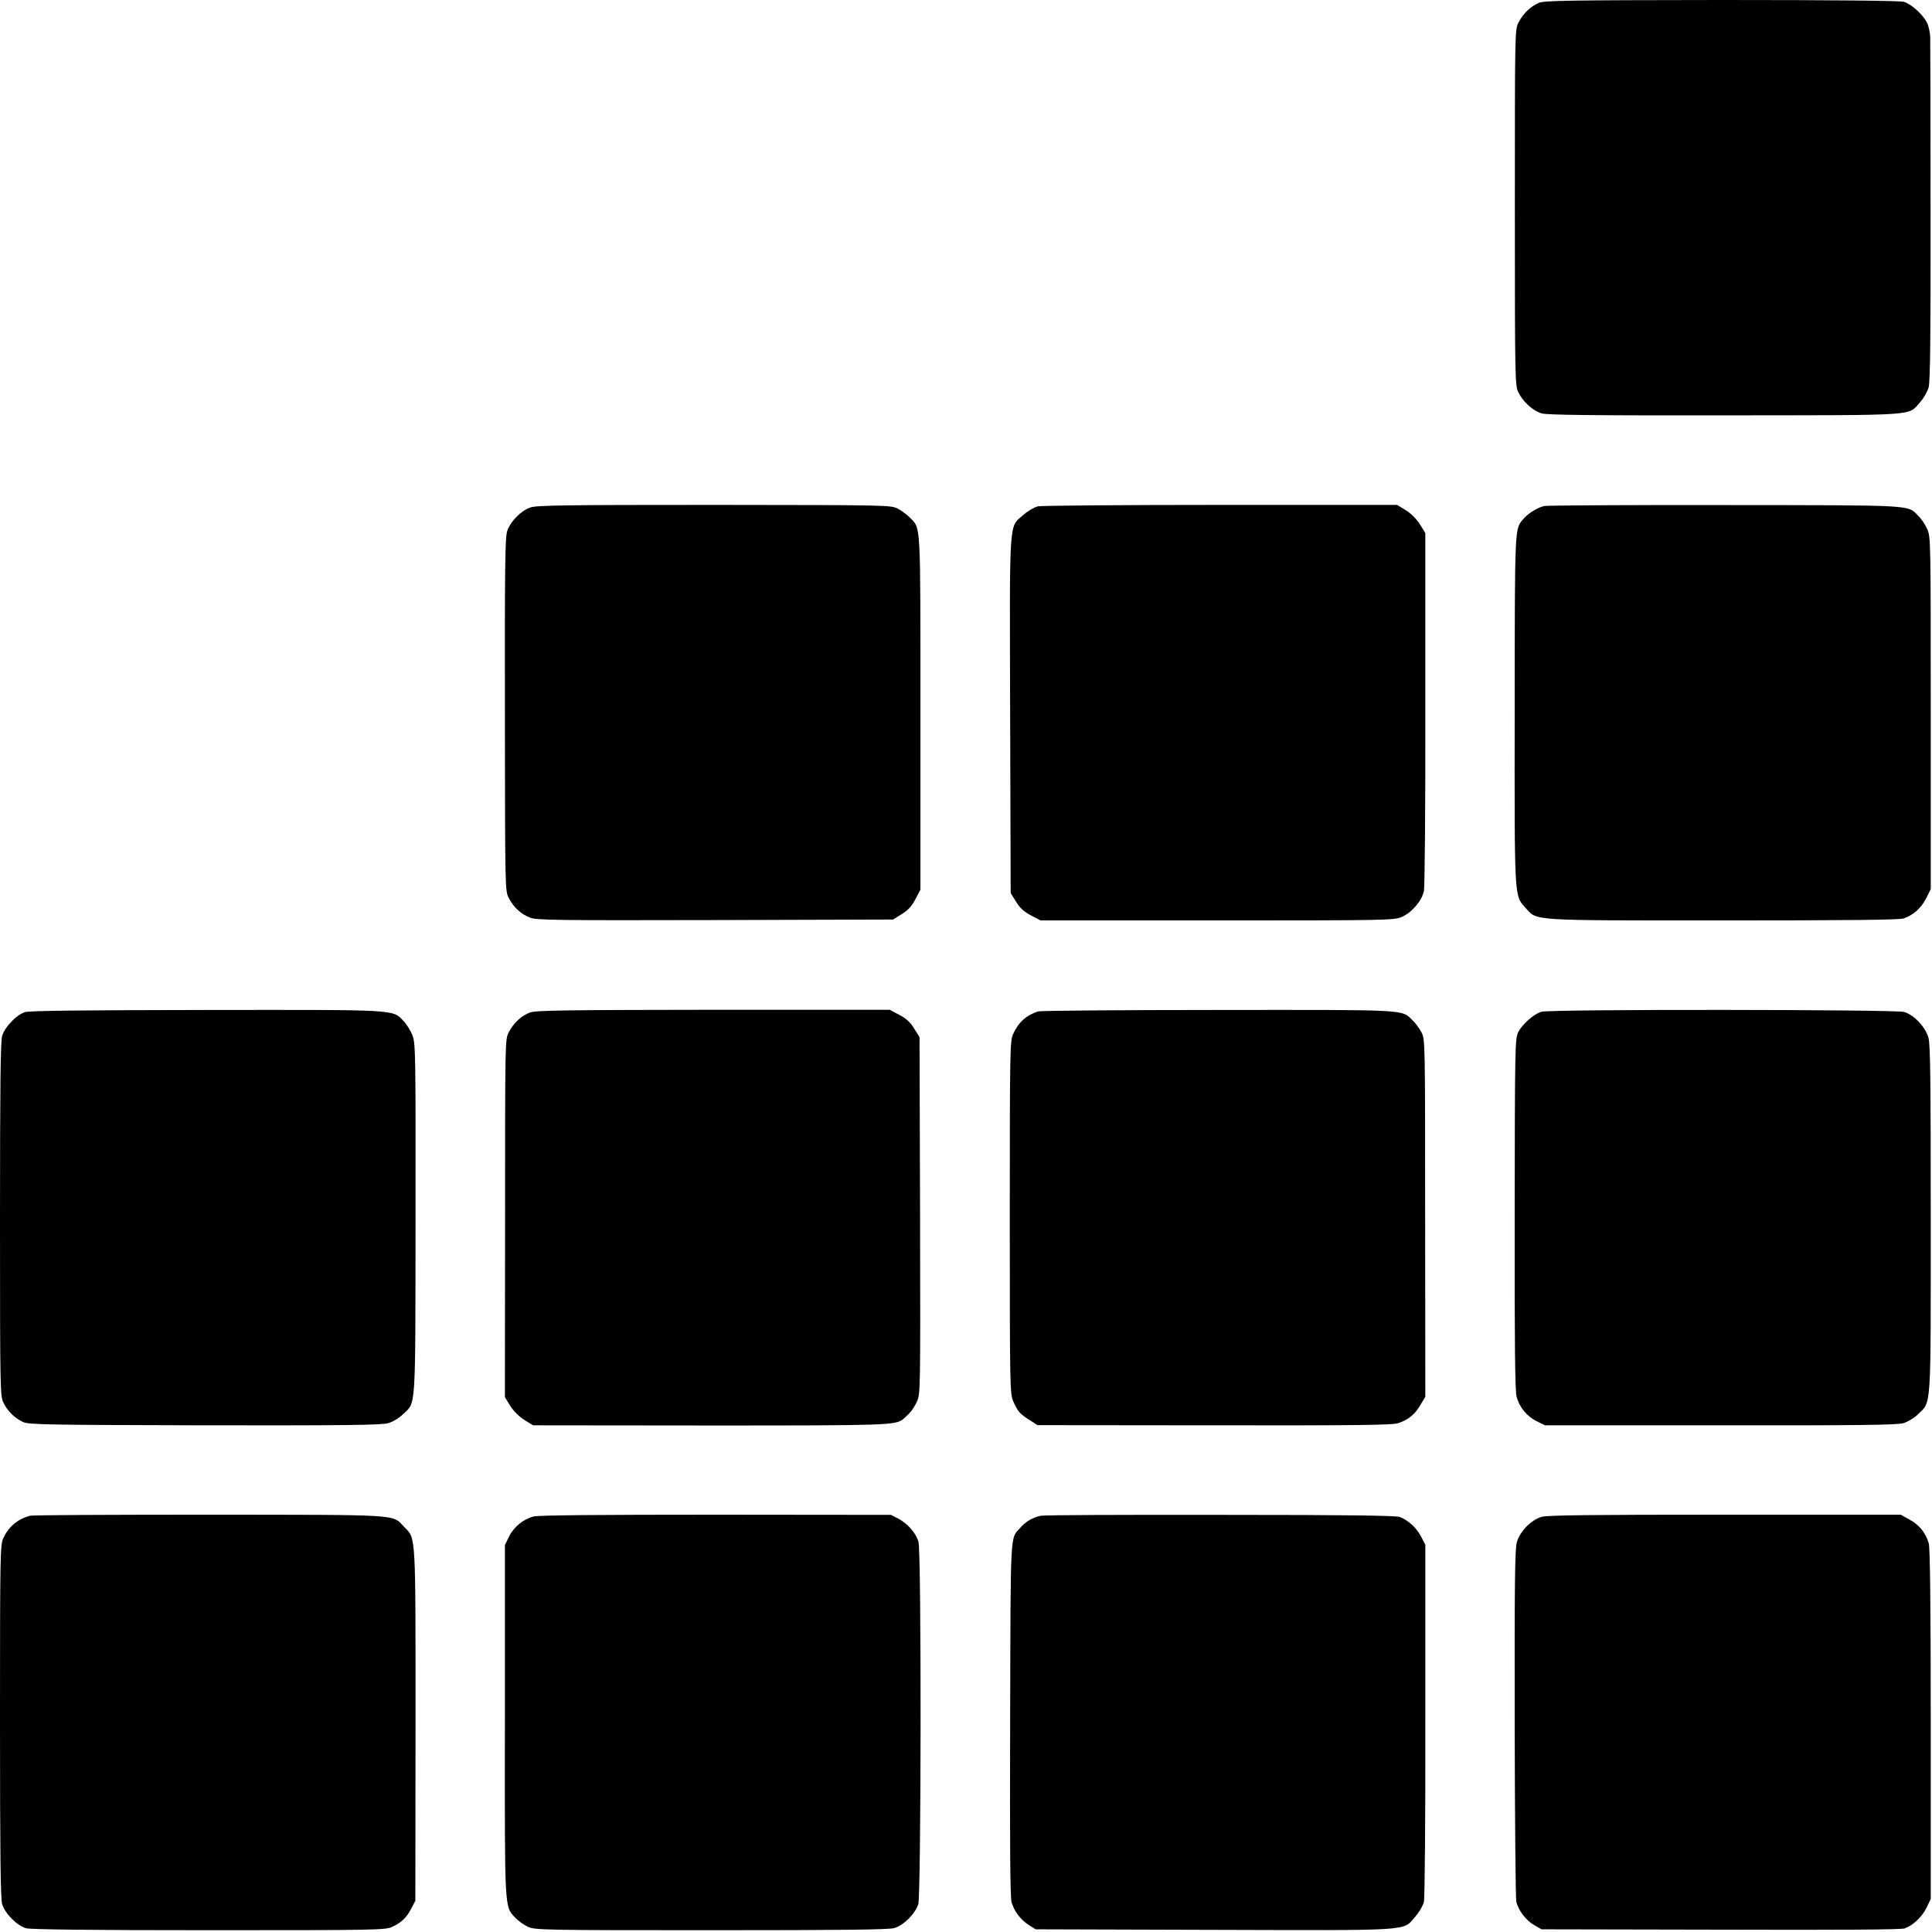
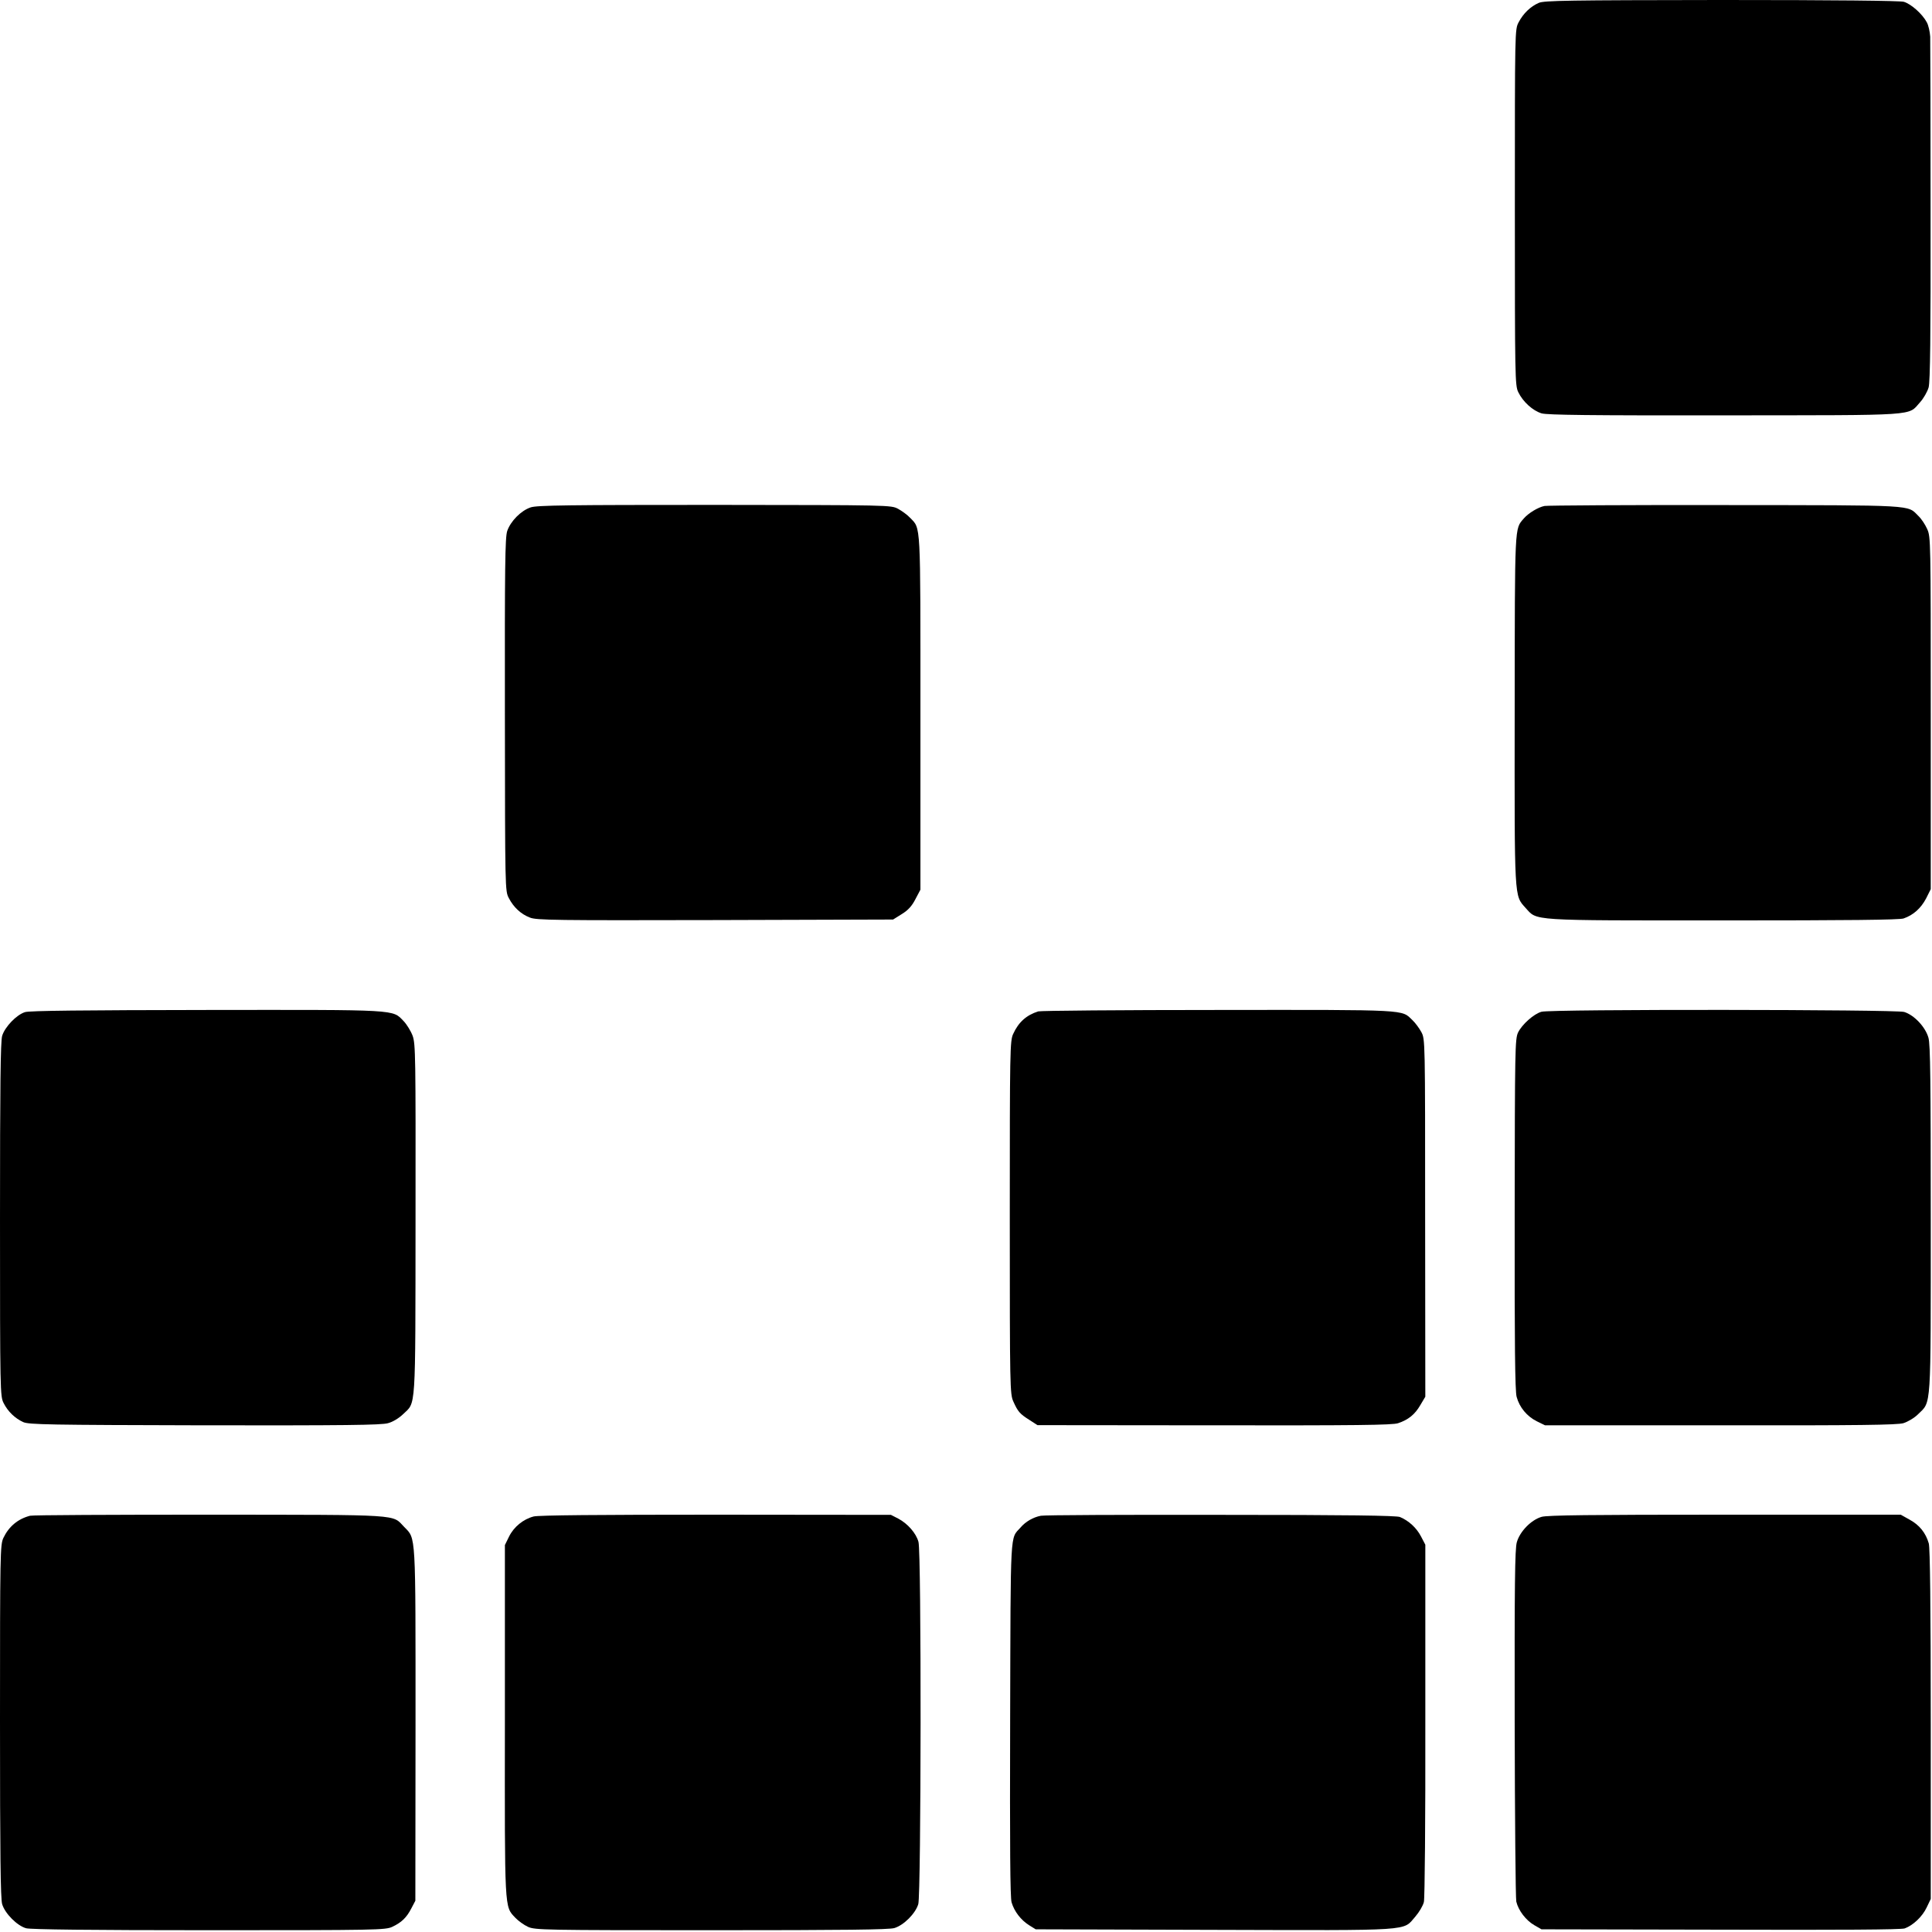
<svg xmlns="http://www.w3.org/2000/svg" version="1.0" width="1081pt" height="1081pt" viewBox="0 0 1081 1081" preserveAspectRatio="xMidYMid meet">
  <g transform="translate(0,1081) scale(0.1,-0.1)" fill="#000000" stroke="none">
    <path d="M8610 10794 c-46 -20 -87 -59 -113 -109 -21 -40 -21 -41 -21 -1035 0 -954 1 -997 19 -1034 26 -54 81 -104 131 -119 33 -9 269 -12 1026 -11 1098 1 1021 -4 1091 73 20 22 41 59 48 83 9 32 12 286 11 978 0 514 -1 958 -2 985 -2 28 -10 64 -19 80 -25 47 -88 103 -129 115 -24 6 -377 10 -1022 10 -858 -1 -990 -3 -1020 -16z" />
    <path d="M2969 7971 c-54 -18 -112 -77 -131 -132 -12 -37 -14 -195 -13 -1029 1 -981 1 -985 22 -1025 27 -52 68 -90 118 -109 36 -15 144 -16 1036 -14 l996 3 48 30 c36 22 57 45 77 84 l28 53 0 989 c0 1083 3 1028 -58 1092 -15 16 -45 38 -67 50 -40 21 -43 21 -1027 22 -816 0 -995 -2 -1029 -14z" />
-     <path d="M5807 7977 c-20 -5 -56 -26 -81 -48 -82 -72 -77 2 -74 -1120 l3 -996 30 -48 c22 -36 45 -57 84 -77 l53 -28 988 0 c947 0 990 1 1032 19 57 24 114 91 125 145 5 22 9 482 8 1022 l0 981 -30 49 c-19 30 -49 60 -79 79 l-49 30 -987 0 c-543 0 -1004 -4 -1023 -8z" />
    <path d="M8642 7979 c-36 -7 -90 -40 -116 -70 -52 -61 -50 -19 -51 -1069 -1 -1075 -3 -1038 61 -1110 67 -73 12 -70 1104 -70 704 0 987 3 1011 11 55 19 97 57 126 112 l26 52 0 985 c0 966 0 986 -20 1030 -11 25 -33 58 -49 73 -64 63 -3 60 -1081 61 -539 1 -995 -2 -1011 -5z" />
    <path d="M140 5147 c-48 -15 -113 -83 -128 -133 -9 -32 -12 -272 -12 -1029 0 -963 1 -987 20 -1025 24 -48 64 -86 110 -107 31 -14 141 -16 1015 -18 778 -1 989 1 1026 12 27 7 61 28 84 50 73 71 69 -2 70 1088 1 919 0 983 -16 1029 -10 27 -33 64 -50 82 -65 67 -19 64 -1103 63 -689 -1 -991 -4 -1016 -12z" />
-     <path d="M2966 5145 c-47 -17 -91 -57 -119 -110 -21 -40 -21 -42 -21 -1041 l-1 -1001 30 -49 c19 -30 49 -60 79 -79 l49 -30 986 -1 c1007 0 1042 1 1086 37 38 33 55 54 75 96 20 43 20 52 18 1041 l-3 999 -30 48 c-22 36 -45 57 -84 77 l-53 28 -987 0 c-811 -1 -993 -3 -1025 -15z" />
    <path d="M5809 5151 c-66 -21 -110 -60 -140 -126 -18 -38 -19 -90 -19 -1027 0 -957 1 -988 20 -1030 25 -56 36 -69 90 -103 l45 -29 990 -1 c784 -1 998 1 1028 12 57 19 94 49 124 101 l28 47 -1 1000 c0 998 0 1000 -21 1040 -12 22 -34 52 -50 67 -63 60 -10 58 -1085 57 -541 0 -995 -4 -1009 -8z" />
    <path d="M8625 5149 c-43 -12 -109 -71 -131 -116 -17 -36 -18 -88 -19 -1018 -1 -729 2 -991 11 -1021 16 -59 58 -109 112 -136 l47 -23 980 0 c780 -1 989 2 1025 12 25 8 61 29 82 50 75 74 71 10 71 1093 0 767 -2 977 -13 1014 -17 60 -80 127 -136 144 -49 14 -1979 16 -2029 1z" />
    <path d="M168 2329 c-69 -18 -119 -61 -149 -124 -18 -38 -19 -86 -19 -1024 0 -750 3 -993 12 -1025 16 -53 84 -121 134 -135 27 -7 355 -11 1024 -11 939 0 987 1 1025 19 51 24 80 51 107 104 l22 42 1 983 c0 1086 3 1040 -63 1108 -70 72 2 68 -1089 69 -540 0 -993 -2 -1005 -6z" />
    <path d="M2986 2325 c-58 -15 -111 -58 -138 -113 l-23 -47 0 -980 c-1 -1074 -3 -1040 58 -1105 17 -18 49 -41 71 -51 39 -18 88 -19 1025 -19 750 0 993 3 1025 12 53 16 118 81 134 134 16 54 18 1969 1 2027 -13 48 -60 102 -113 130 l-41 21 -979 1 c-661 0 -992 -3 -1020 -10z" />
    <path d="M5824 2329 c-43 -8 -86 -33 -114 -66 -59 -66 -55 8 -58 -1068 -2 -724 0 -1001 8 -1029 15 -51 52 -99 98 -128 l37 -23 1000 -3 c1126 -3 1052 -8 1124 74 21 24 43 61 48 82 5 21 9 459 8 1018 l0 981 -24 46 c-25 48 -68 88 -118 109 -21 8 -286 12 -1004 12 -537 1 -990 -1 -1005 -5z" />
    <path d="M8626 2323 c-59 -17 -122 -82 -139 -142 -11 -37 -13 -240 -12 -1011 1 -531 5 -981 9 -1000 12 -50 54 -105 101 -132 l40 -23 1001 -2 c668 -2 1011 0 1031 7 47 17 99 66 123 117 l23 48 0 975 c0 674 -4 987 -11 1014 -17 59 -52 103 -107 133 l-50 28 -983 0 c-761 0 -993 -3 -1026 -12z" />
  </g>
</svg>